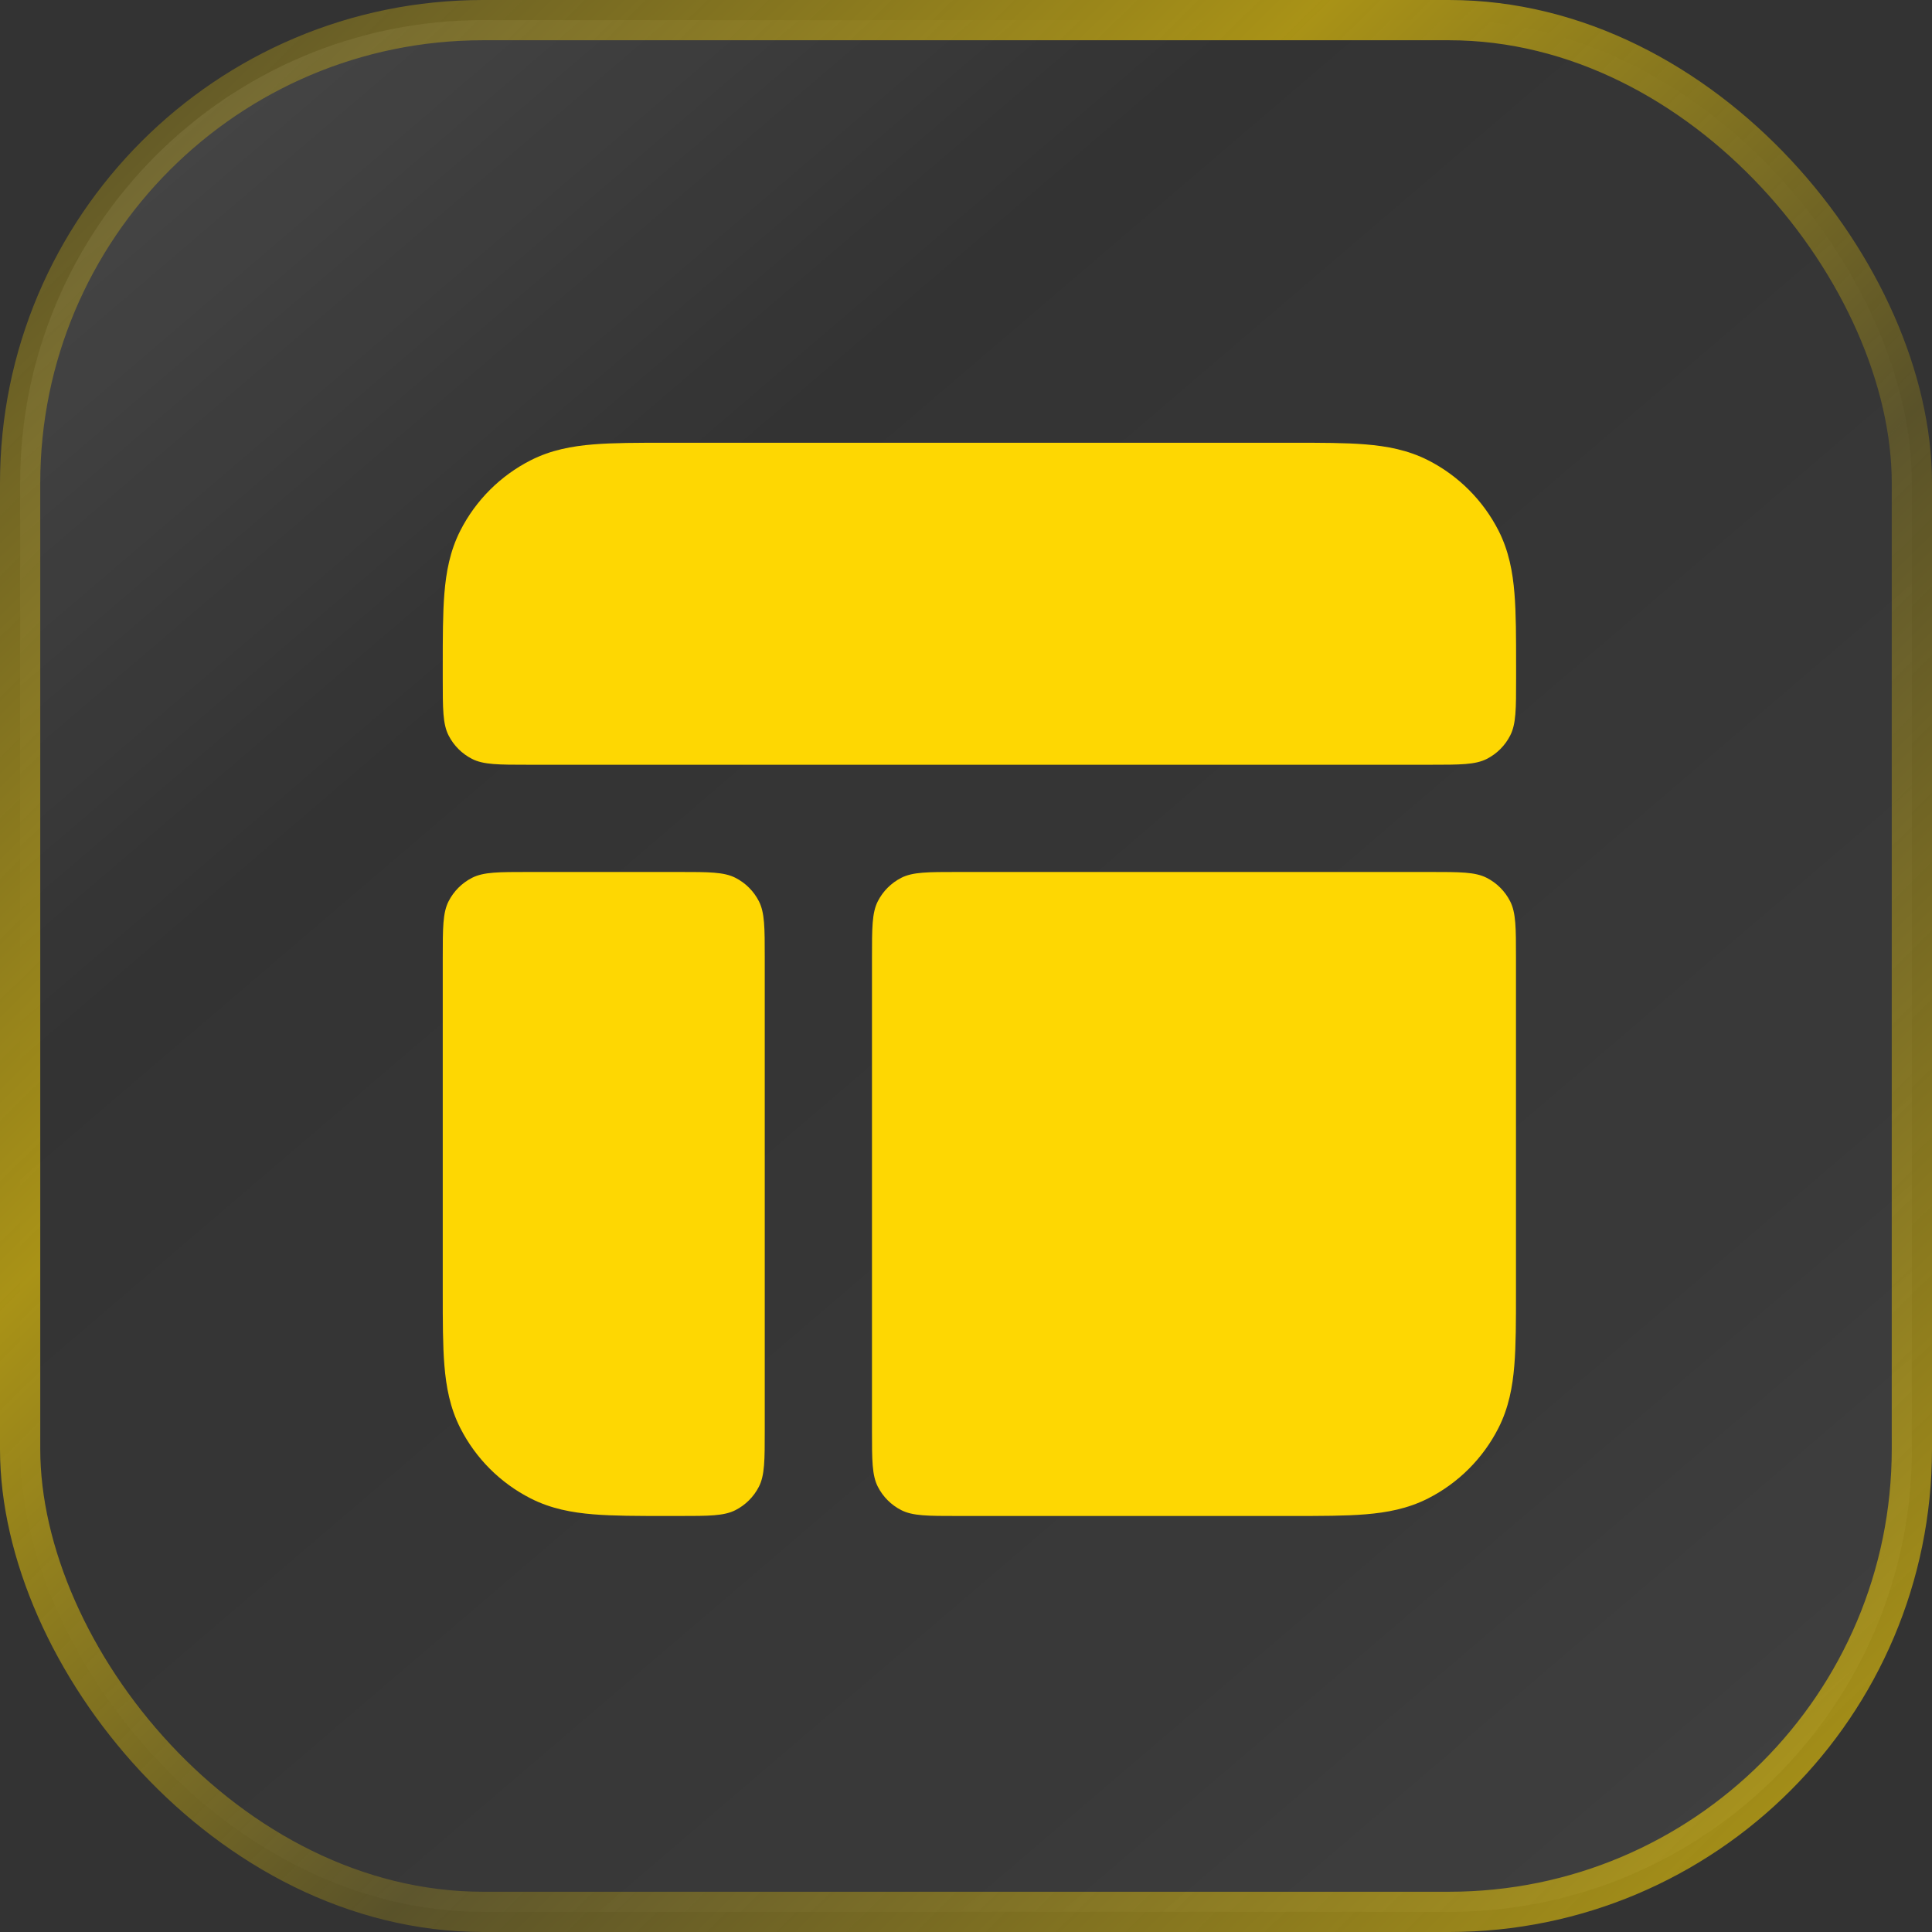
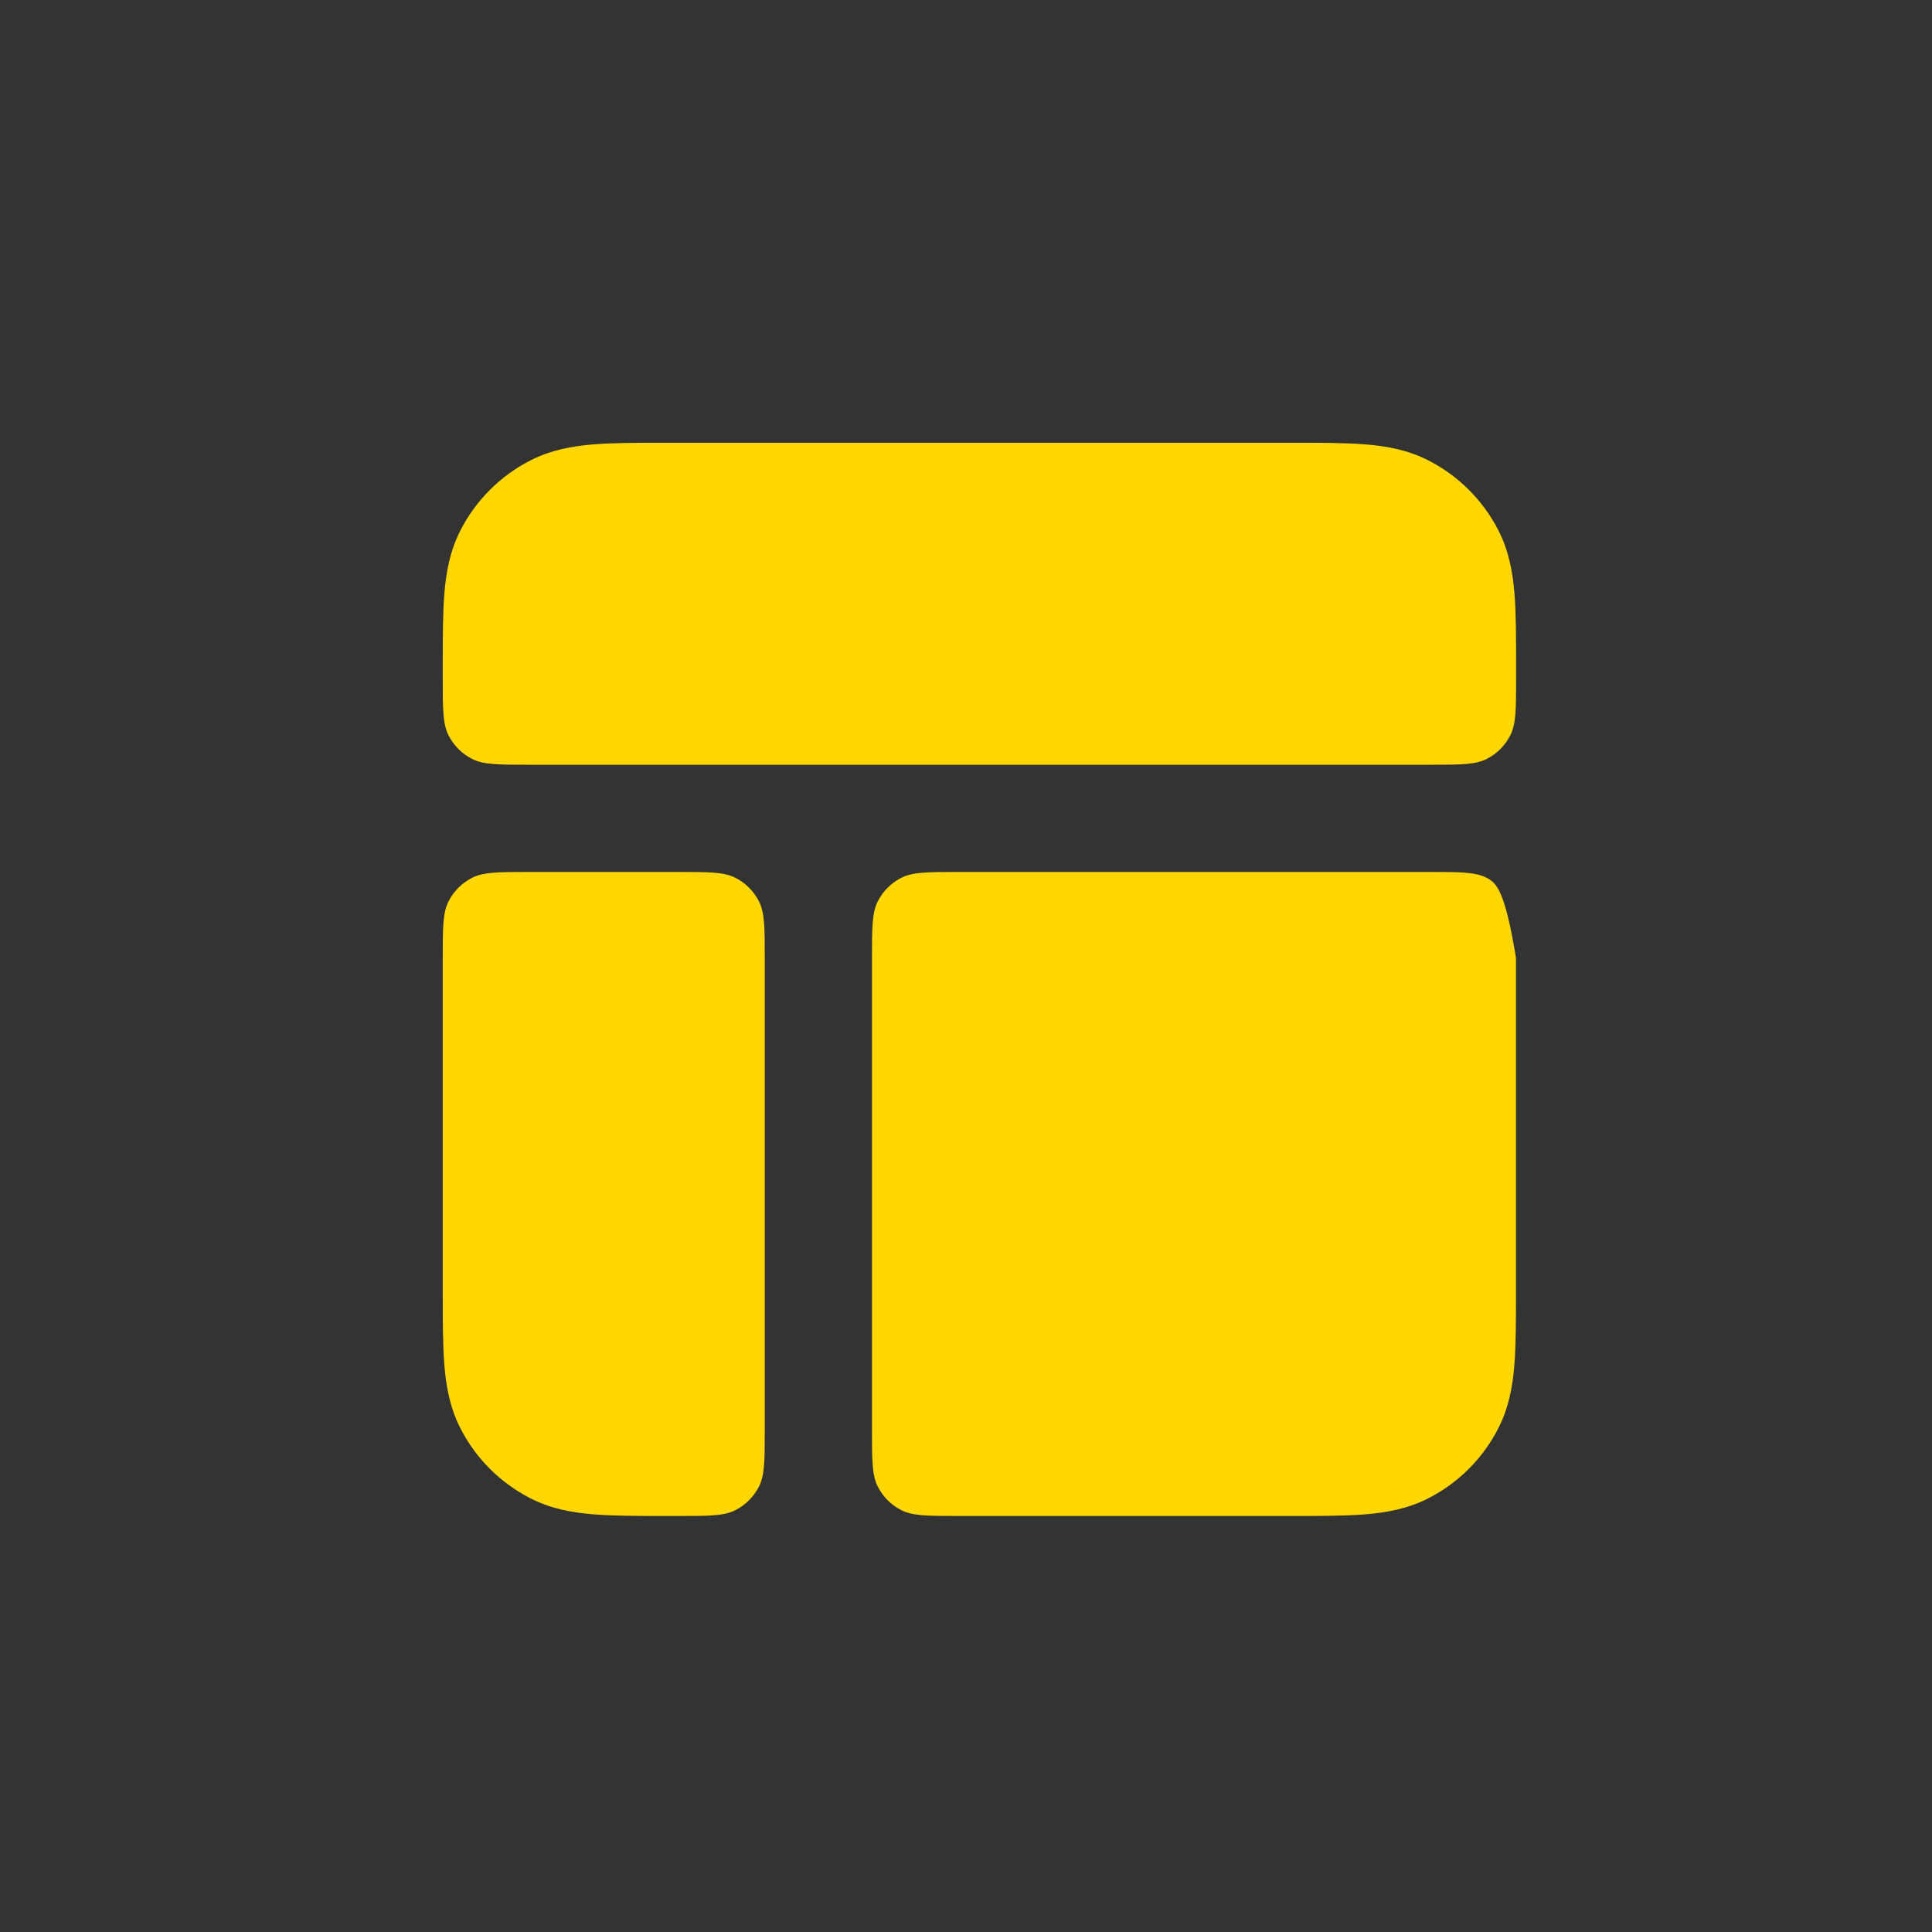
<svg xmlns="http://www.w3.org/2000/svg" width="48" height="48" viewBox="0 0 48 48" fill="none">
  <rect x="0" y="0" width="48" height="48" fill="#333333" stroke="none" />
  <g id="Group 1000006053">
-     <rect id="Rectangle 34624682" x="0.5" y="0.5" width="47" height="47" rx="11.5" fill="url(#paint0_linear_4141_91540)" stroke="url(#paint1_linear_4141_91540)" />
    <g id="Group 1000006052">
      <path id="Vector" d="M32.118 11H16.549C15.846 11 15.239 11 14.74 11.041C14.213 11.084 13.688 11.179 13.184 11.436C12.431 11.819 11.819 12.431 11.436 13.184C11.179 13.689 11.084 14.213 11.041 14.74C11 15.239 11 15.846 11 16.549V16.867C11 17.613 11 17.987 11.145 18.272C11.273 18.523 11.477 18.727 11.728 18.855C12.013 19 12.387 19 13.133 19H35.533C36.28 19 36.653 19 36.939 18.855C37.19 18.727 37.394 18.523 37.521 18.272C37.667 17.987 37.667 17.613 37.667 16.867V16.549C37.667 15.846 37.667 15.239 37.626 14.74C37.583 14.213 37.488 13.689 37.231 13.184C36.847 12.431 36.235 11.819 35.483 11.436C34.978 11.179 34.454 11.084 33.927 11.041C33.427 11 32.821 11 32.118 11Z" fill="#FED702" />
-       <path id="Vector_2" d="M37.664 23.797C37.664 23.051 37.664 22.677 37.519 22.392C37.391 22.141 37.187 21.937 36.936 21.809C36.651 21.664 36.278 21.664 35.531 21.664H23.797C23.051 21.664 22.677 21.664 22.392 21.809C22.141 21.937 21.937 22.141 21.809 22.392C21.664 22.677 21.664 23.051 21.664 23.797V35.531C21.664 36.278 21.664 36.651 21.809 36.936C21.937 37.187 22.141 37.391 22.392 37.519C22.677 37.664 23.051 37.664 23.797 37.664H32.115C32.818 37.664 33.425 37.664 33.924 37.623C34.451 37.58 34.975 37.485 35.48 37.228C36.233 36.845 36.845 36.233 37.228 35.48C37.485 34.975 37.58 34.451 37.623 33.924C37.664 33.425 37.664 32.818 37.664 32.115V23.797Z" fill="#FED702" />
+       <path id="Vector_2" d="M37.664 23.797C37.391 22.141 37.187 21.937 36.936 21.809C36.651 21.664 36.278 21.664 35.531 21.664H23.797C23.051 21.664 22.677 21.664 22.392 21.809C22.141 21.937 21.937 22.141 21.809 22.392C21.664 22.677 21.664 23.051 21.664 23.797V35.531C21.664 36.278 21.664 36.651 21.809 36.936C21.937 37.187 22.141 37.391 22.392 37.519C22.677 37.664 23.051 37.664 23.797 37.664H32.115C32.818 37.664 33.425 37.664 33.924 37.623C34.451 37.58 34.975 37.485 35.48 37.228C36.233 36.845 36.845 36.233 37.228 35.48C37.485 34.975 37.58 34.451 37.623 33.924C37.664 33.425 37.664 32.818 37.664 32.115V23.797Z" fill="#FED702" />
      <path id="Vector_3" d="M16.867 37.664C17.613 37.664 17.987 37.664 18.272 37.519C18.523 37.391 18.727 37.187 18.855 36.936C19 36.651 19 36.278 19 35.531V23.797C19 23.051 19 22.677 18.855 22.392C18.727 22.141 18.523 21.937 18.272 21.809C17.987 21.664 17.613 21.664 16.867 21.664H13.133C12.387 21.664 12.013 21.664 11.728 21.809C11.477 21.937 11.273 22.141 11.145 22.392C11 22.677 11 23.051 11 23.797V32.115C11 32.818 11 33.425 11.041 33.924C11.084 34.451 11.179 34.975 11.436 35.48C11.819 36.233 12.431 36.845 13.184 37.228C13.688 37.485 14.213 37.58 14.74 37.623C15.239 37.664 15.846 37.664 16.549 37.664H16.867Z" fill="#FED702" />
    </g>
  </g>
  <defs>
    <linearGradient id="paint0_linear_4141_91540" x1="4.2" y1="-6.97374e-07" x2="43.2" y2="45.6" gradientUnits="userSpaceOnUse">
      <stop stop-color="white" stop-opacity="0.1" />
      <stop offset="0.299" stop-color="white" stop-opacity="0" />
      <stop offset="0.791" stop-color="white" stop-opacity="0.03" />
      <stop offset="1" stop-color="white" stop-opacity="0.06" />
    </linearGradient>
    <linearGradient id="paint1_linear_4141_91540" x1="3.6" y1="2.1" x2="45" y2="44.1" gradientUnits="userSpaceOnUse">
      <stop stop-color="#FED702" stop-opacity="0.23" />
      <stop offset="0.324" stop-color="#FED702" stop-opacity="0.58" />
      <stop offset="0.621" stop-color="#FED702" stop-opacity="0.19" />
      <stop offset="1" stop-color="#FED702" stop-opacity="0.55" />
    </linearGradient>
  </defs>
</svg>